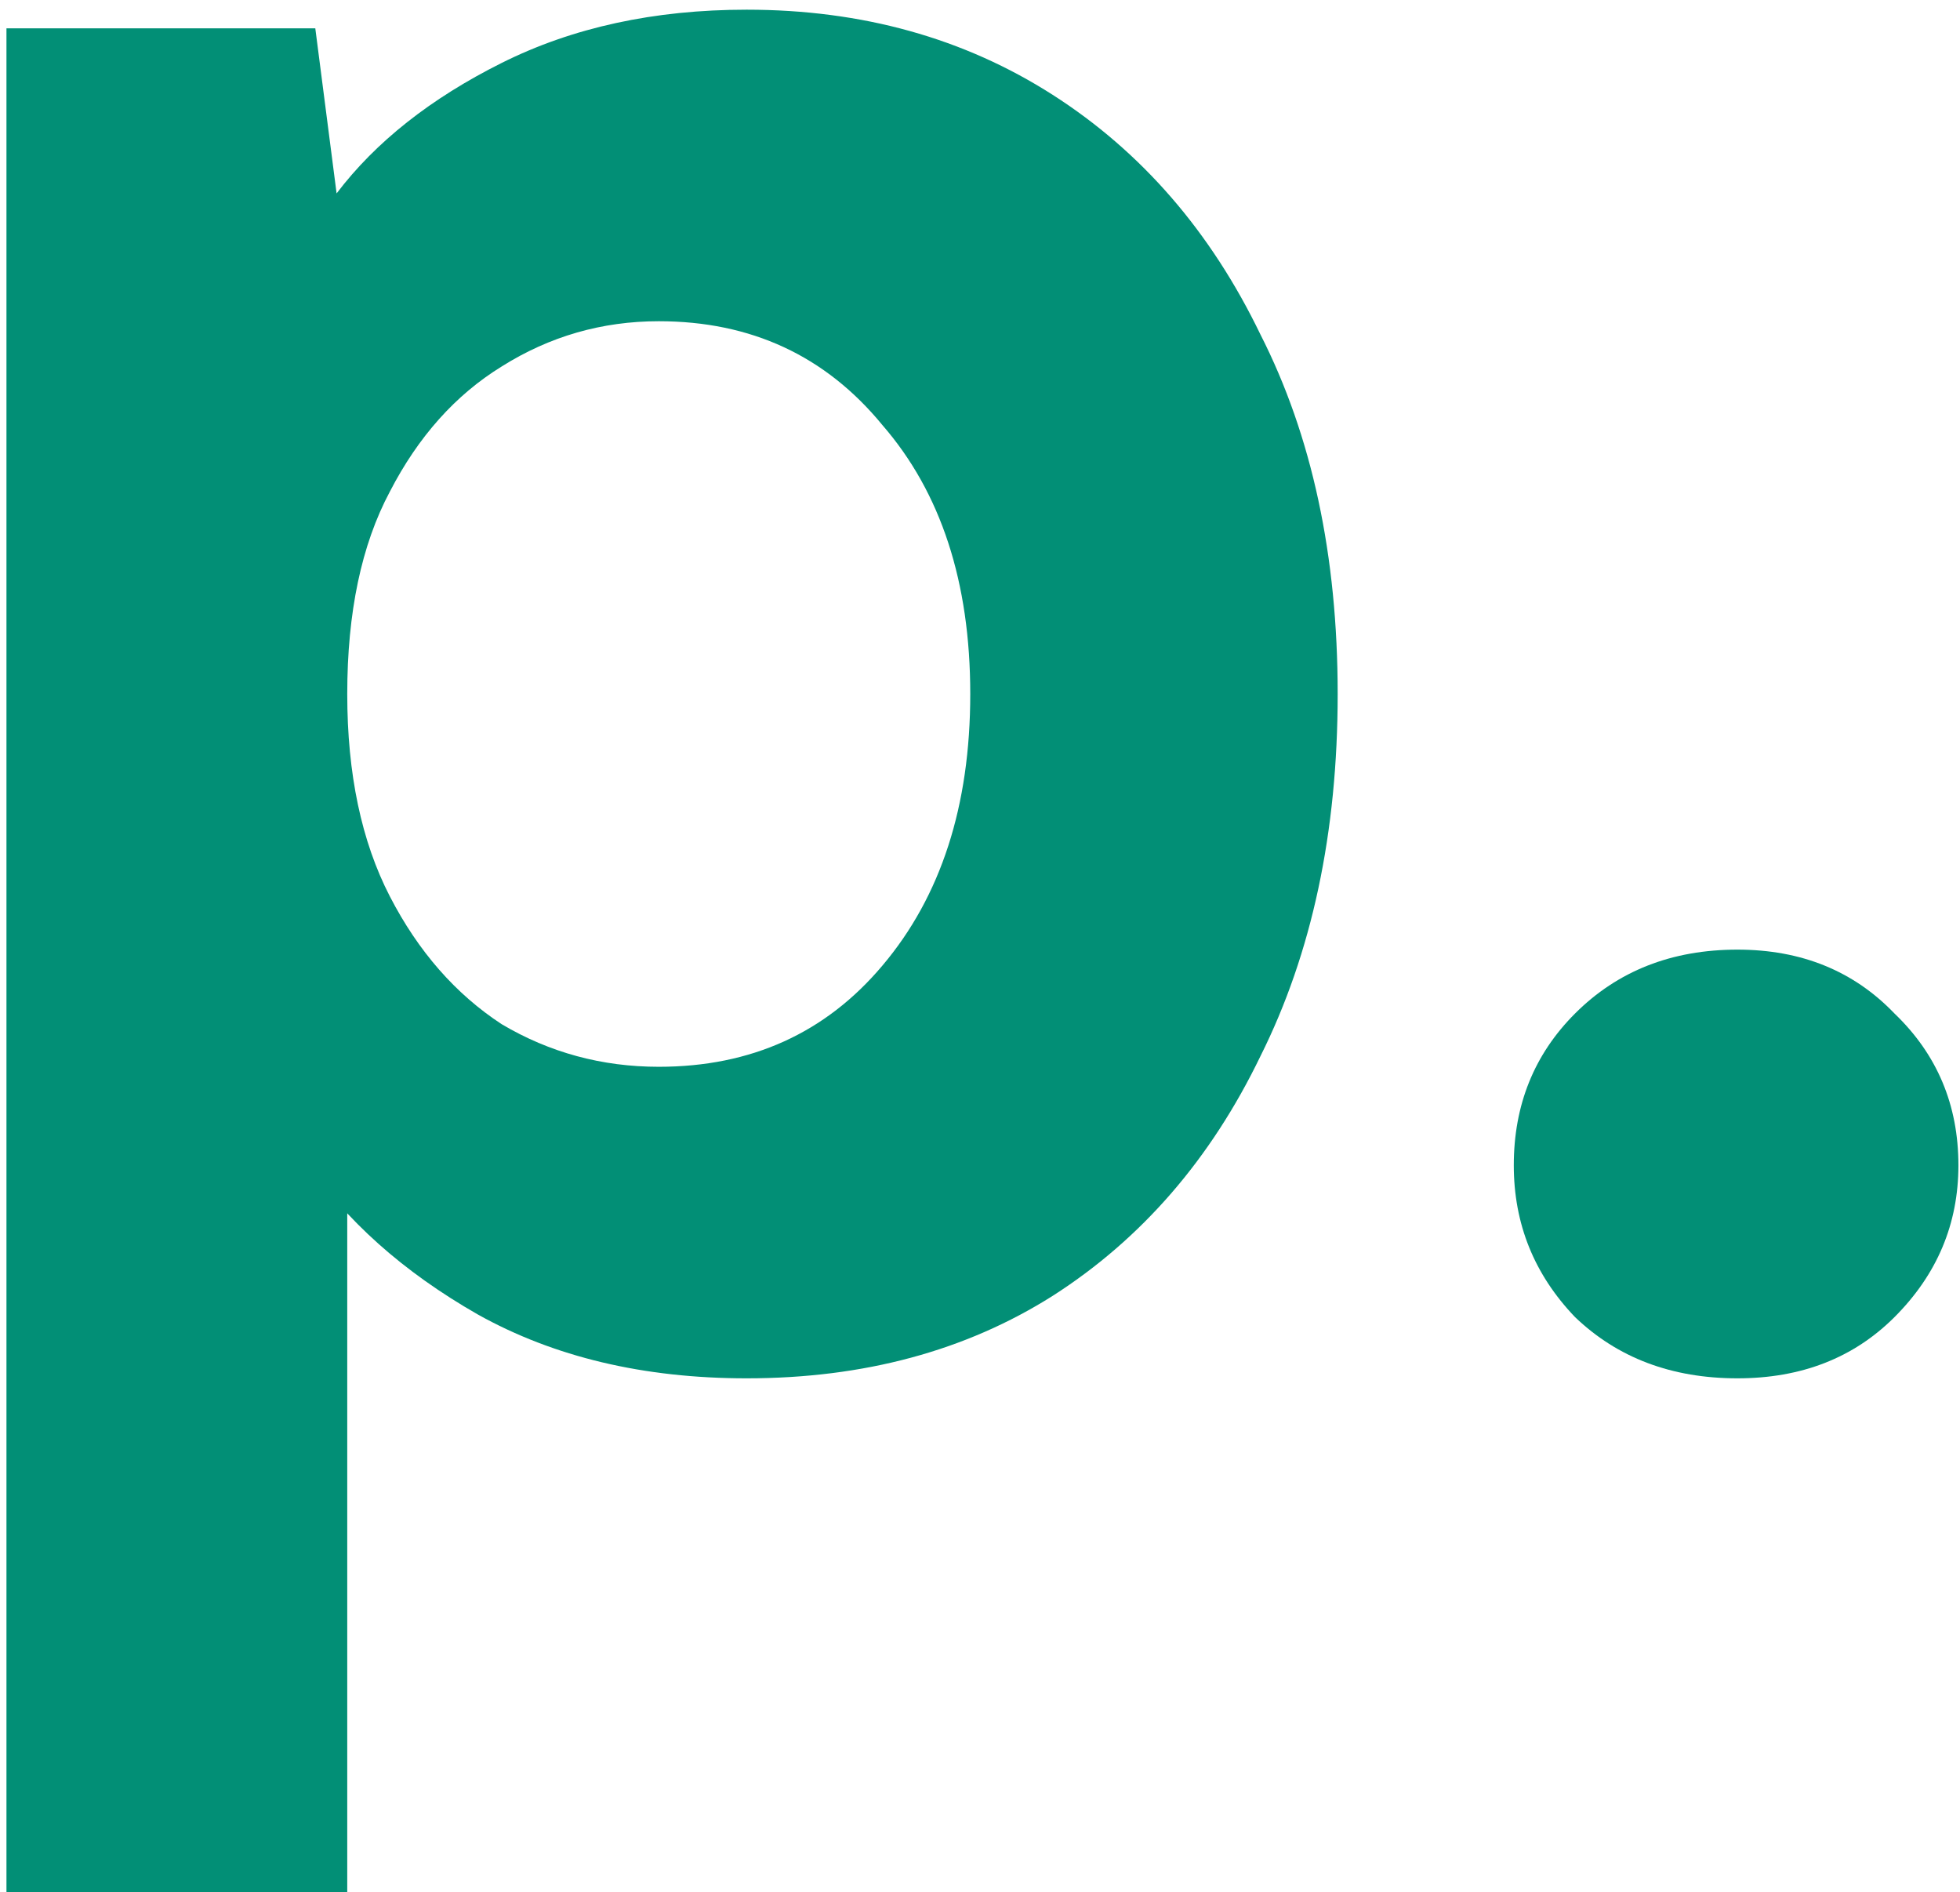
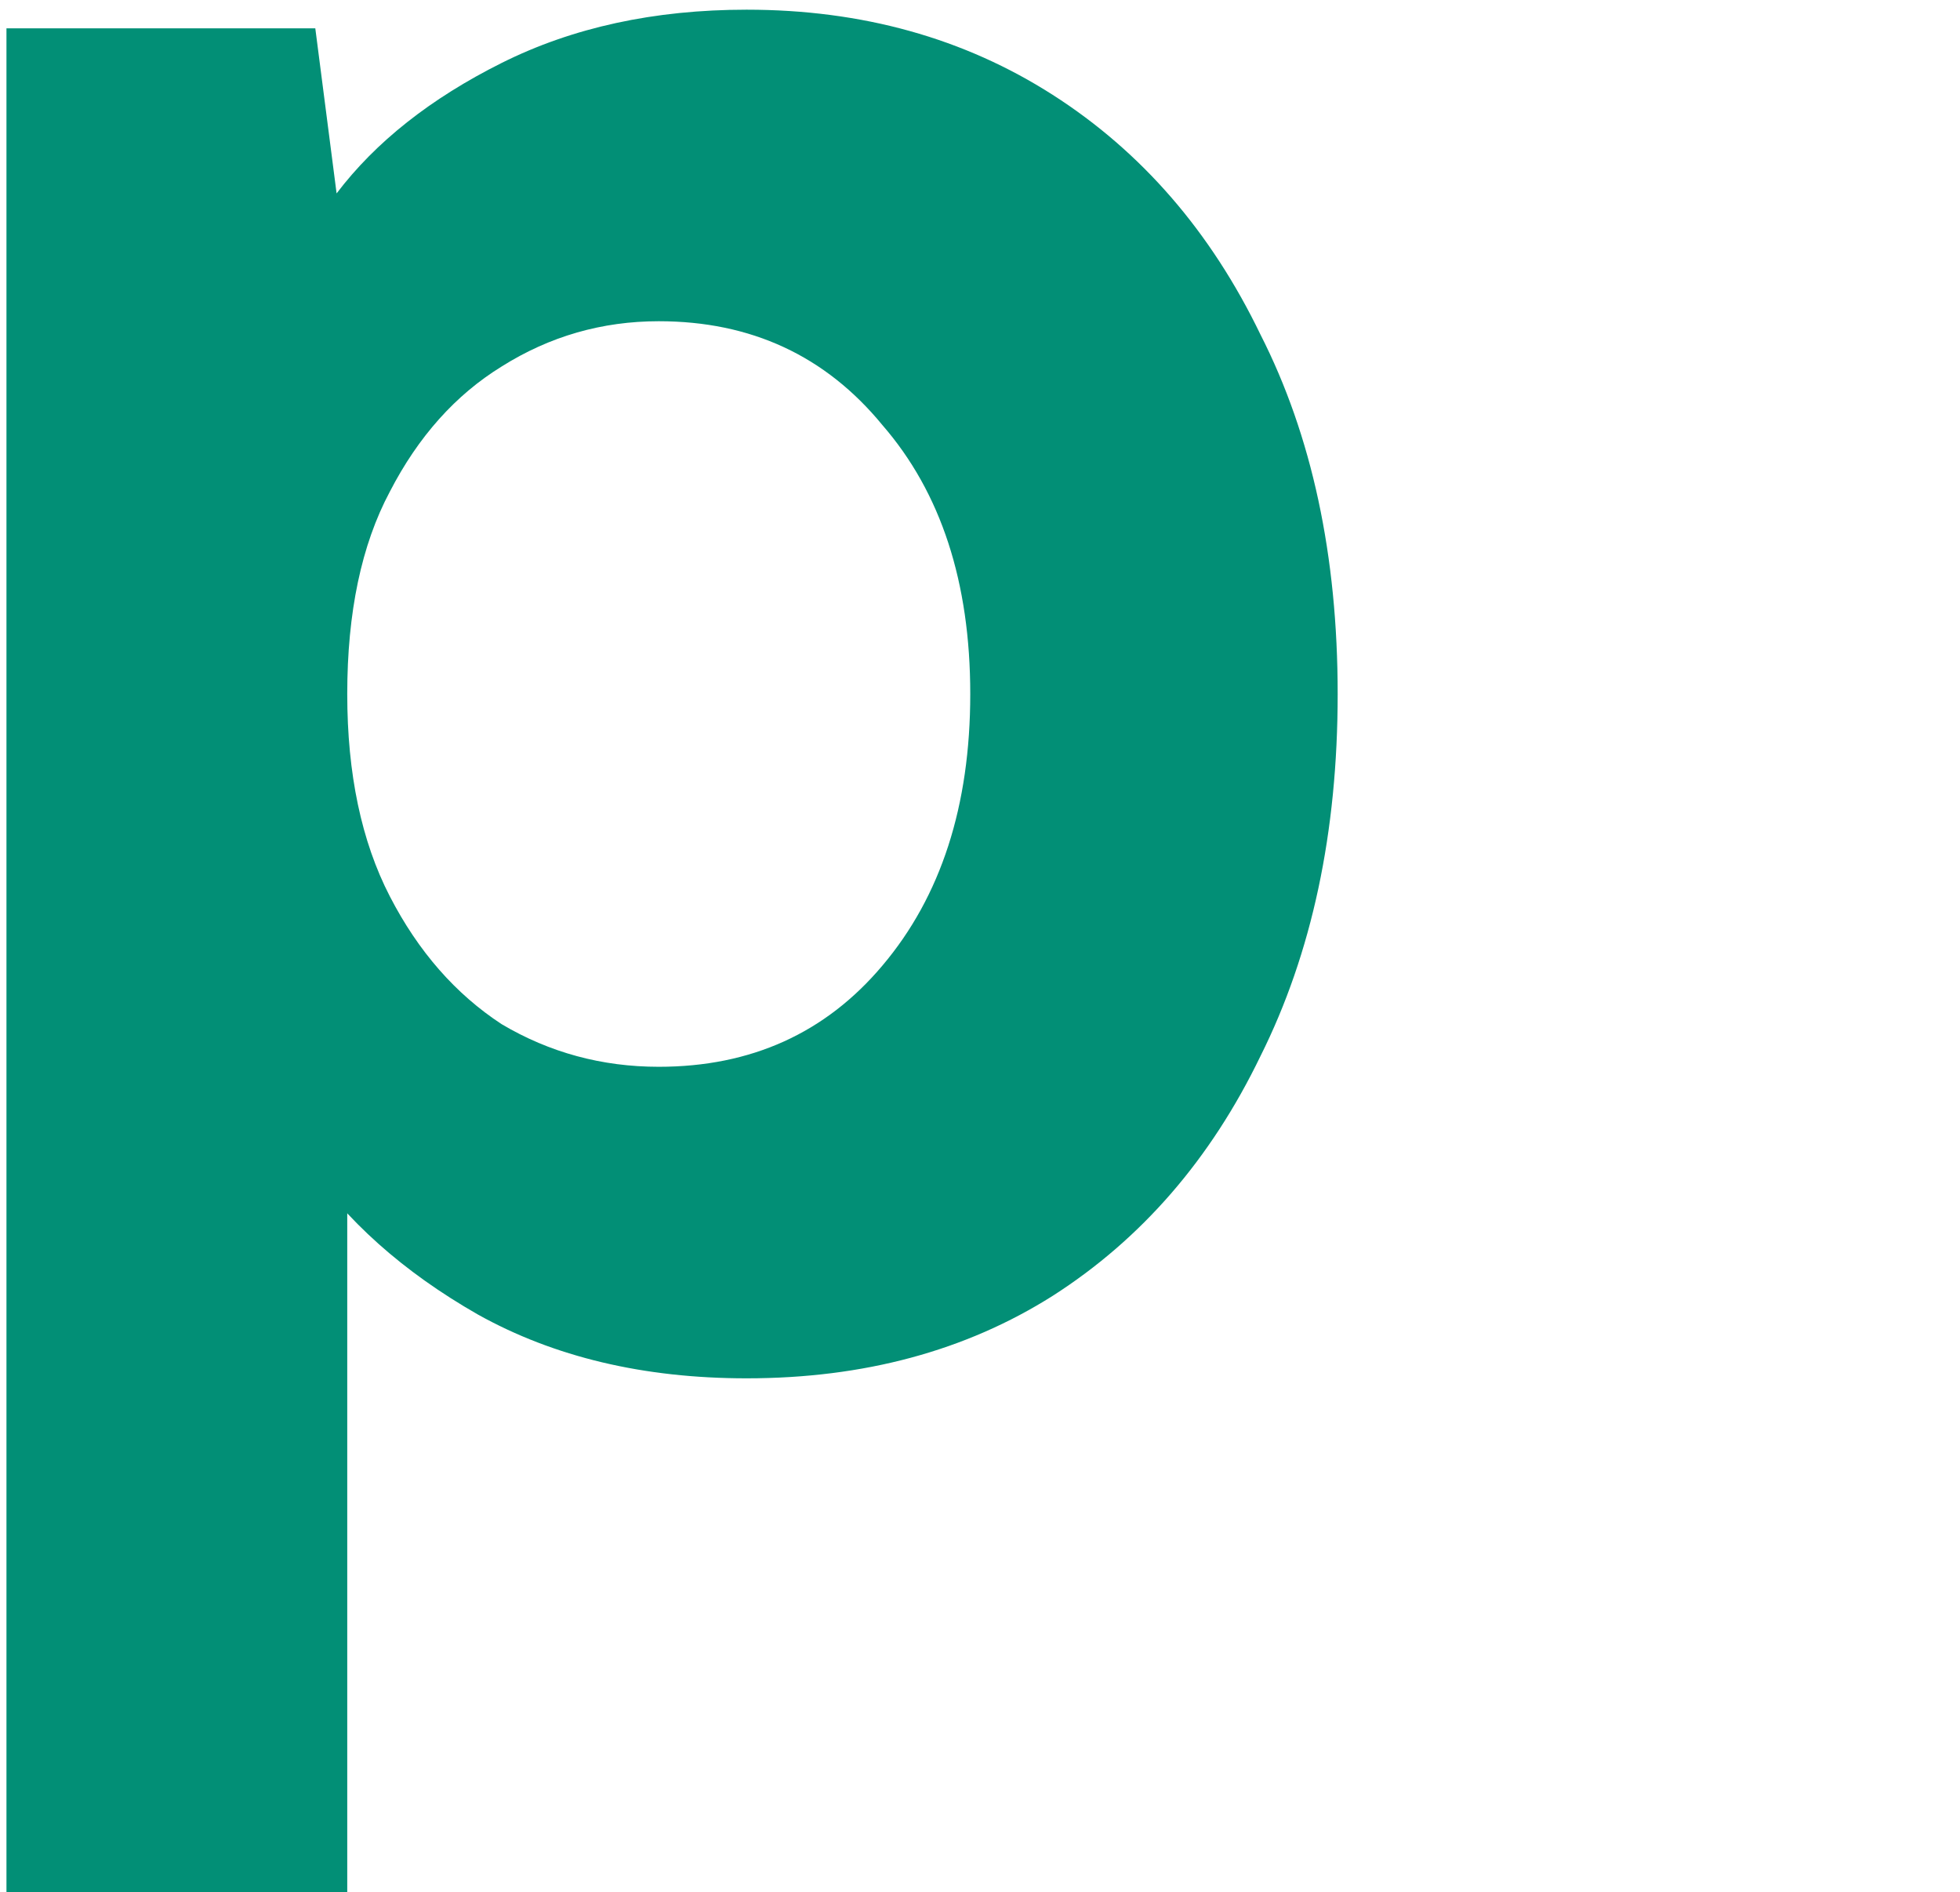
<svg xmlns="http://www.w3.org/2000/svg" width="173" height="167" viewBox="0 0 173 167" fill="none">
  <path d="M26.89 102.375L30.65 101.905V167H0.57V2.5H27.83L29.71 17.07C33.157 12.527 38.013 8.688 44.28 5.555C50.547 2.422 57.753 0.855 65.9 0.855C76.083 0.855 85.092 3.362 92.925 8.375C100.758 13.388 106.868 20.438 111.255 29.525C115.798 38.455 118.07 49.03 118.07 61.25C118.07 73.47 115.798 84.123 111.255 93.21C106.868 102.297 100.758 109.347 92.925 114.36C85.248 119.217 76.24 121.645 65.9 121.645C56.813 121.645 48.902 119.765 42.165 116.005C35.585 112.245 30.493 107.702 26.89 102.375ZM85.64 61.25C85.64 51.38 83.055 43.468 77.885 37.515C72.872 31.405 66.292 28.35 58.145 28.35C53.132 28.35 48.51 29.682 44.28 32.345C40.207 34.852 36.917 38.533 34.41 43.39C31.903 48.09 30.65 54.043 30.65 61.25C30.65 68.3 31.903 74.253 34.41 79.11C36.917 83.967 40.207 87.727 44.28 90.39C48.51 92.897 53.132 94.15 58.145 94.15C66.292 94.15 72.872 91.173 77.885 85.22C83.055 79.11 85.64 71.12 85.64 61.25Z" fill="#028F76" />
-   <path d="M153.355 121.645C147.558 121.645 142.78 119.843 139.02 116.24C135.417 112.48 133.615 108.015 133.615 102.845C133.615 97.518 135.417 93.053 139.02 89.45C142.78 85.69 147.558 83.81 153.355 83.81C158.995 83.81 163.617 85.69 167.22 89.45C170.98 93.053 172.86 97.518 172.86 102.845C172.86 108.015 170.98 112.48 167.22 116.24C163.617 119.843 158.995 121.645 153.355 121.645Z" fill="#028F76" />
</svg>